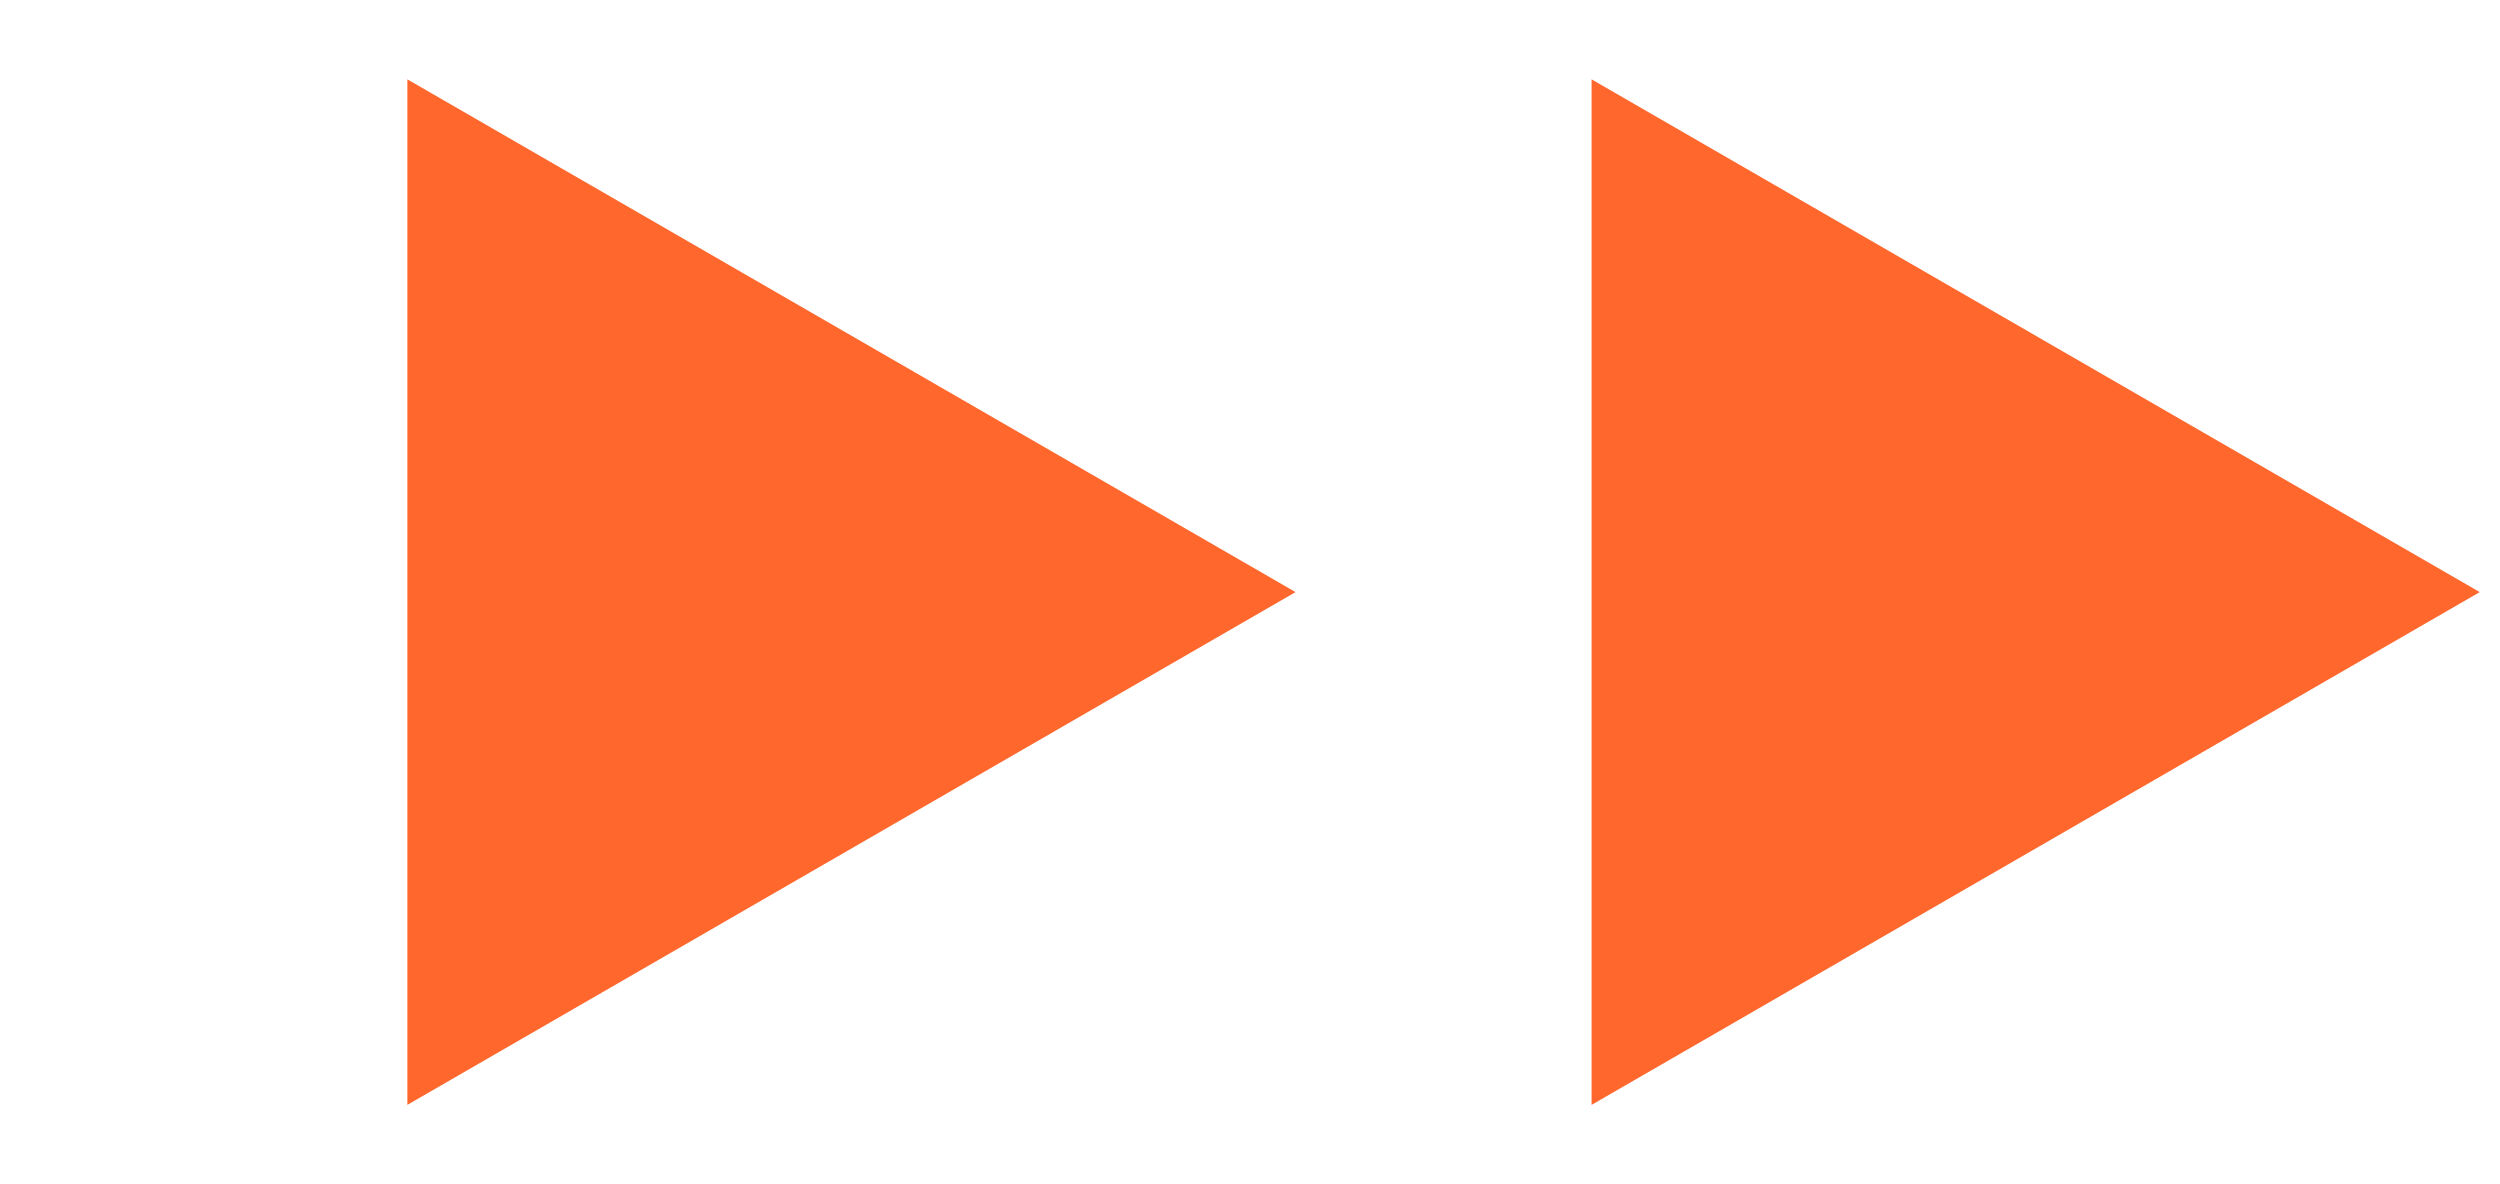
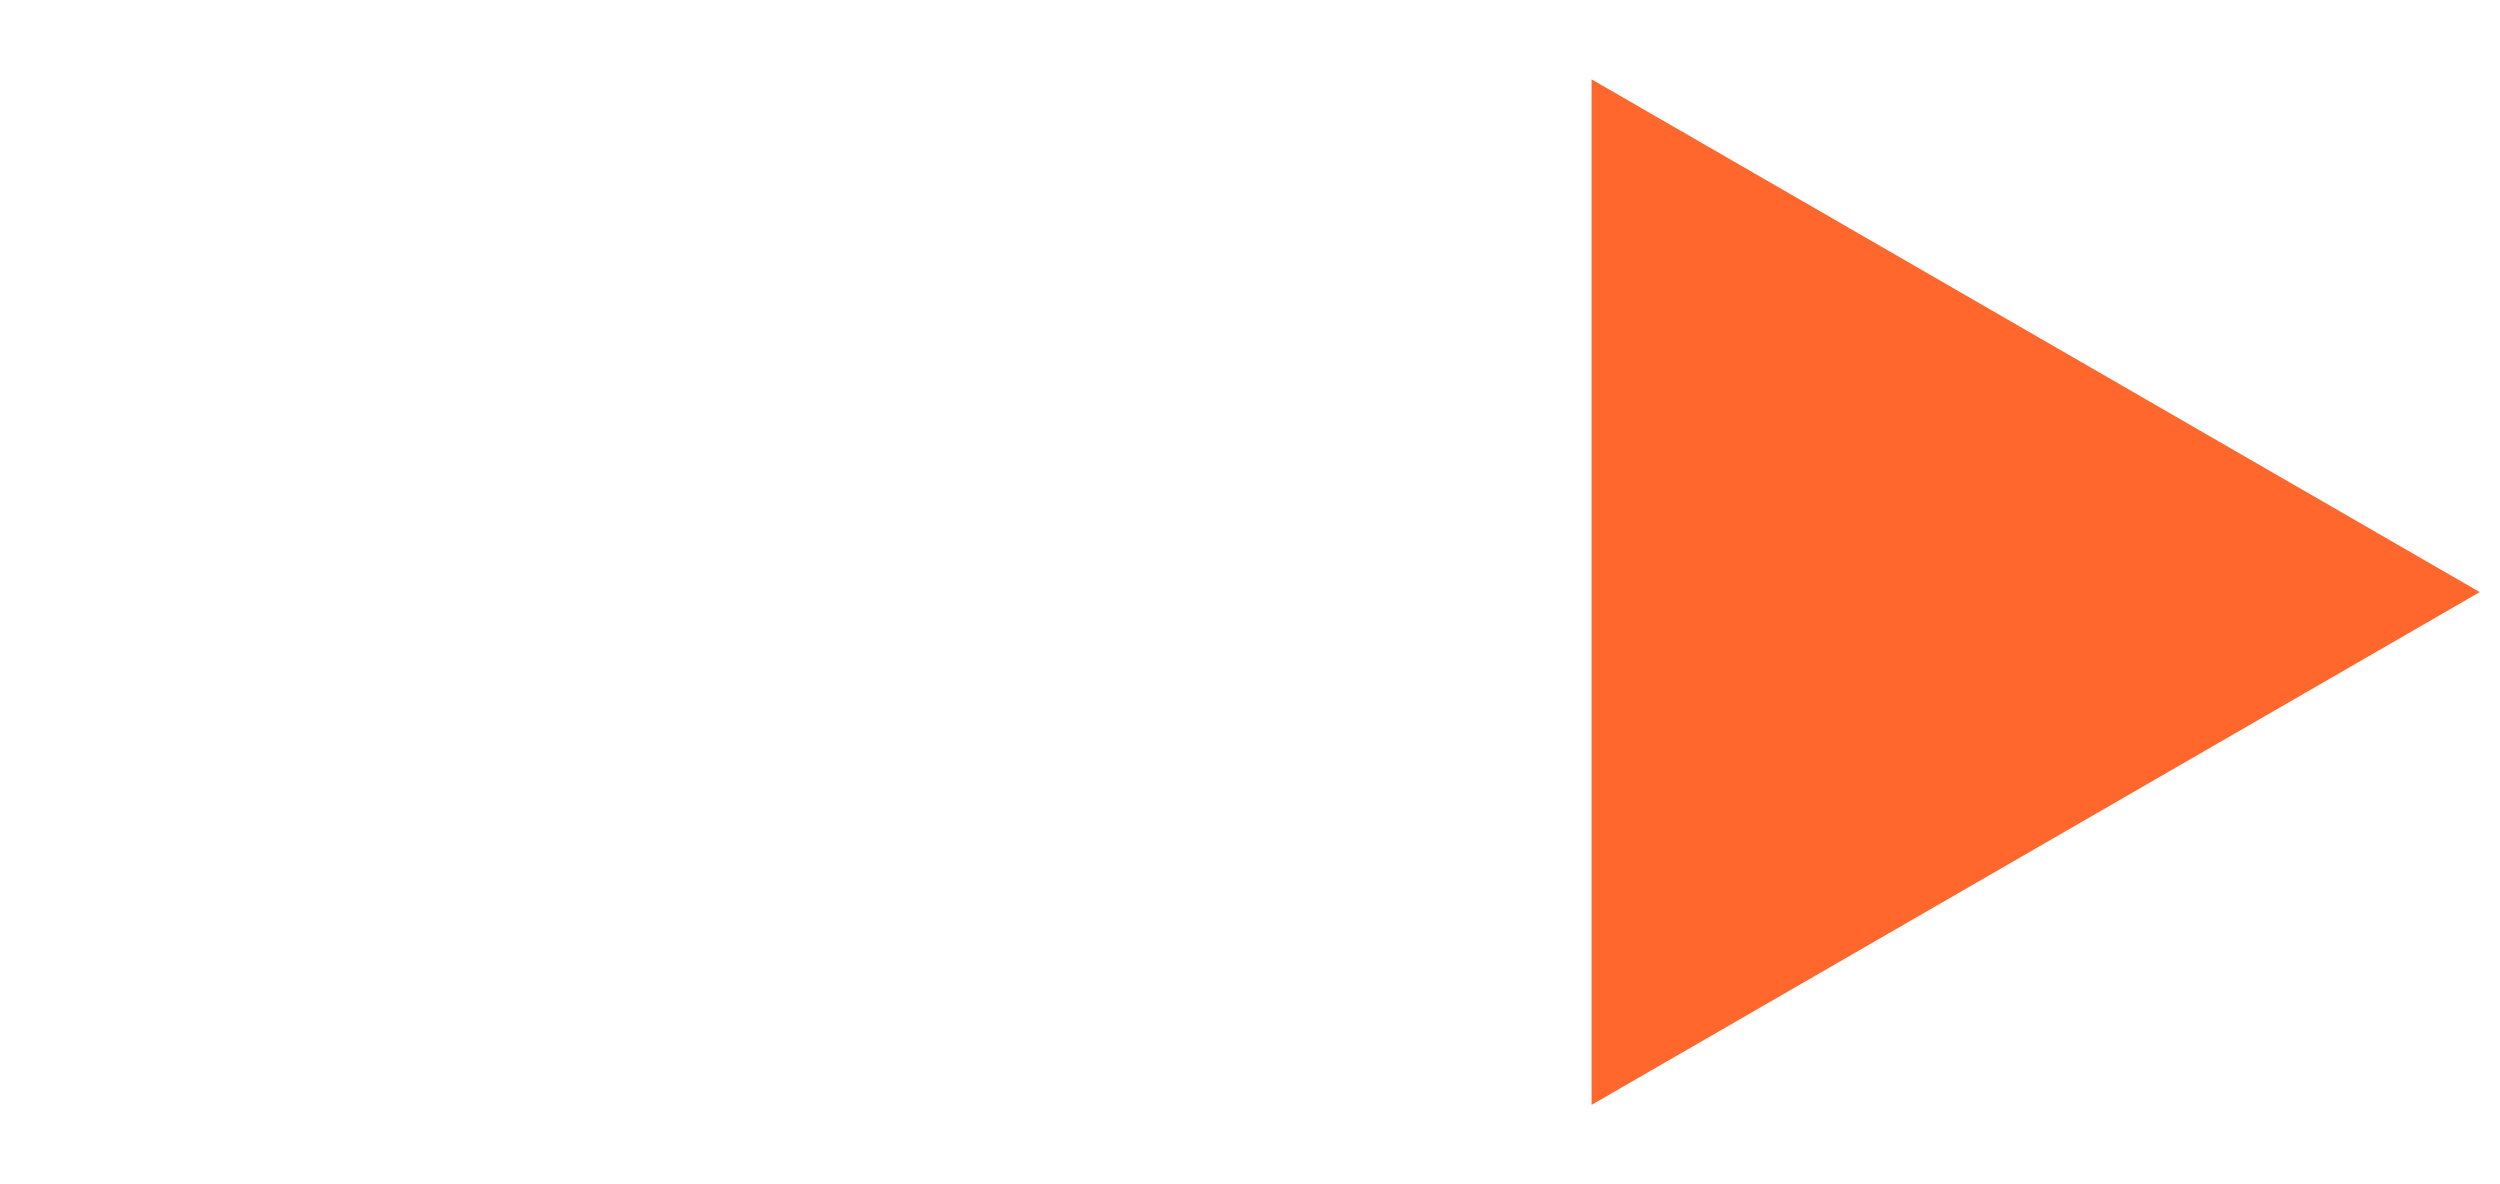
<svg xmlns="http://www.w3.org/2000/svg" width="19" height="9" viewBox="0 0 19 9" fill="none">
-   <path d="M9.846 4.5L3.096 8.397L3.096 0.603L9.846 4.5Z" fill="#FF672D" />
  <path d="M18.846 4.5L12.096 8.397L12.096 0.603L18.846 4.5Z" fill="#FF672D" />
</svg>